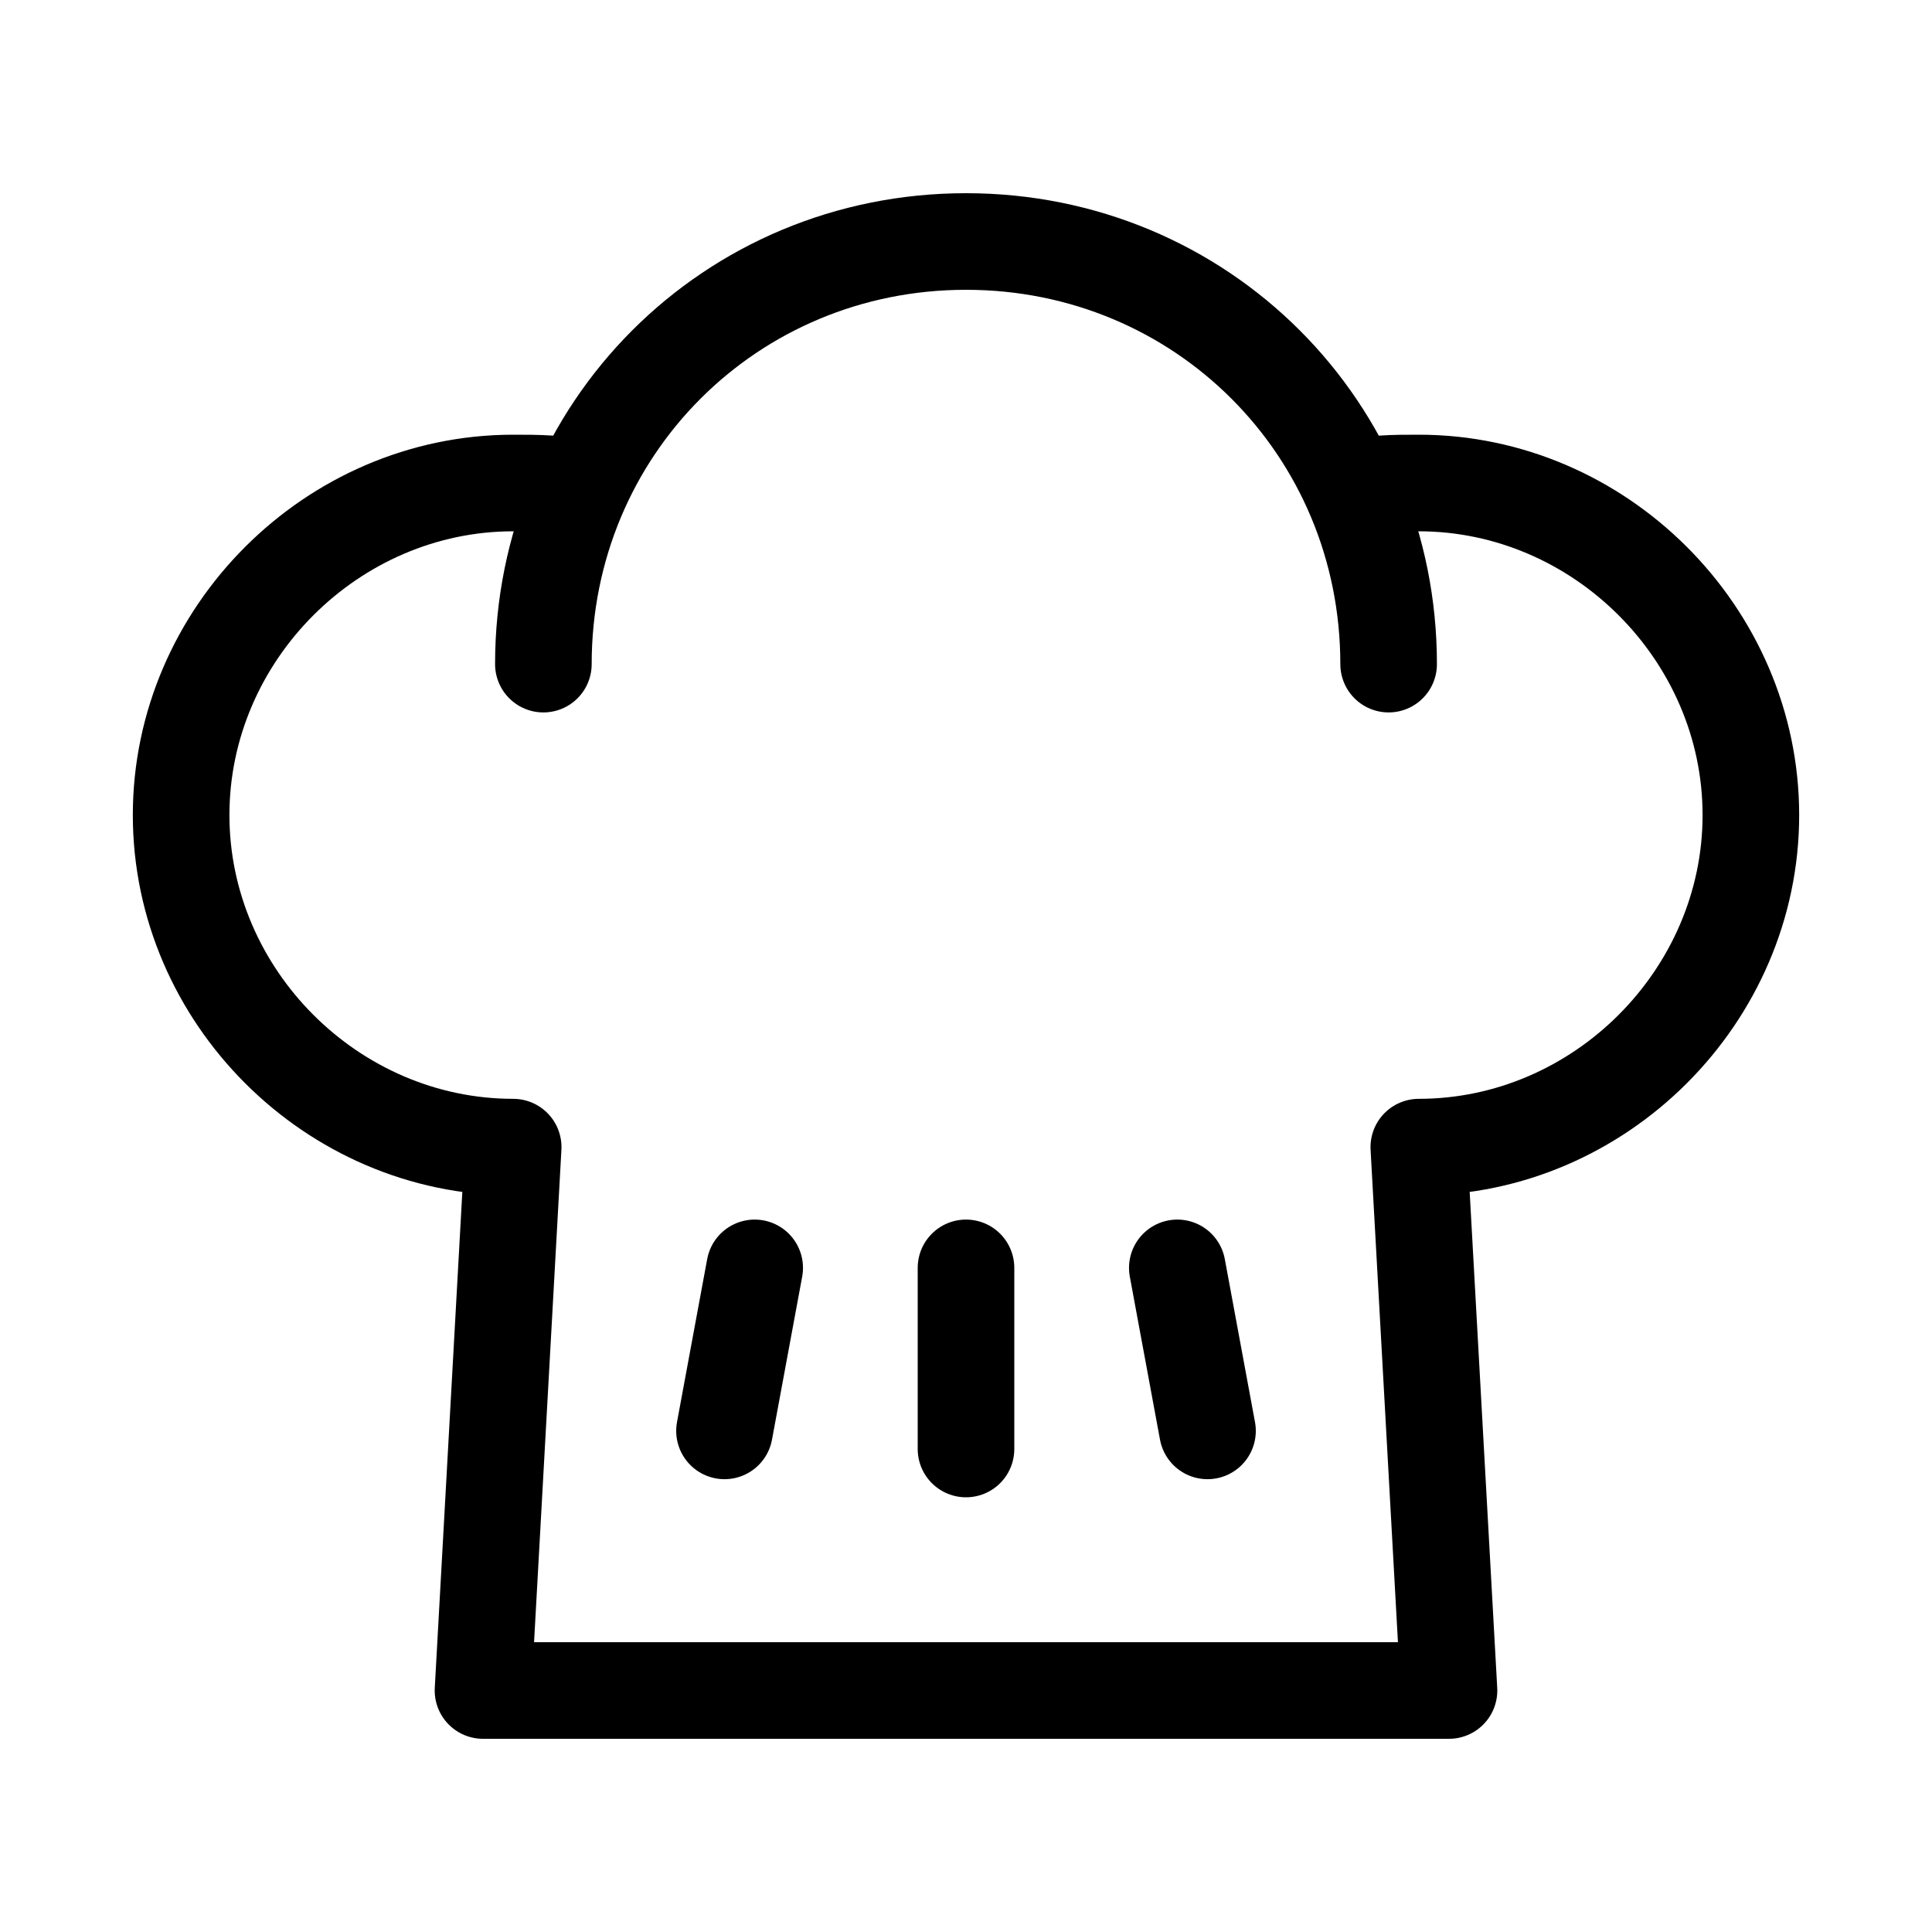
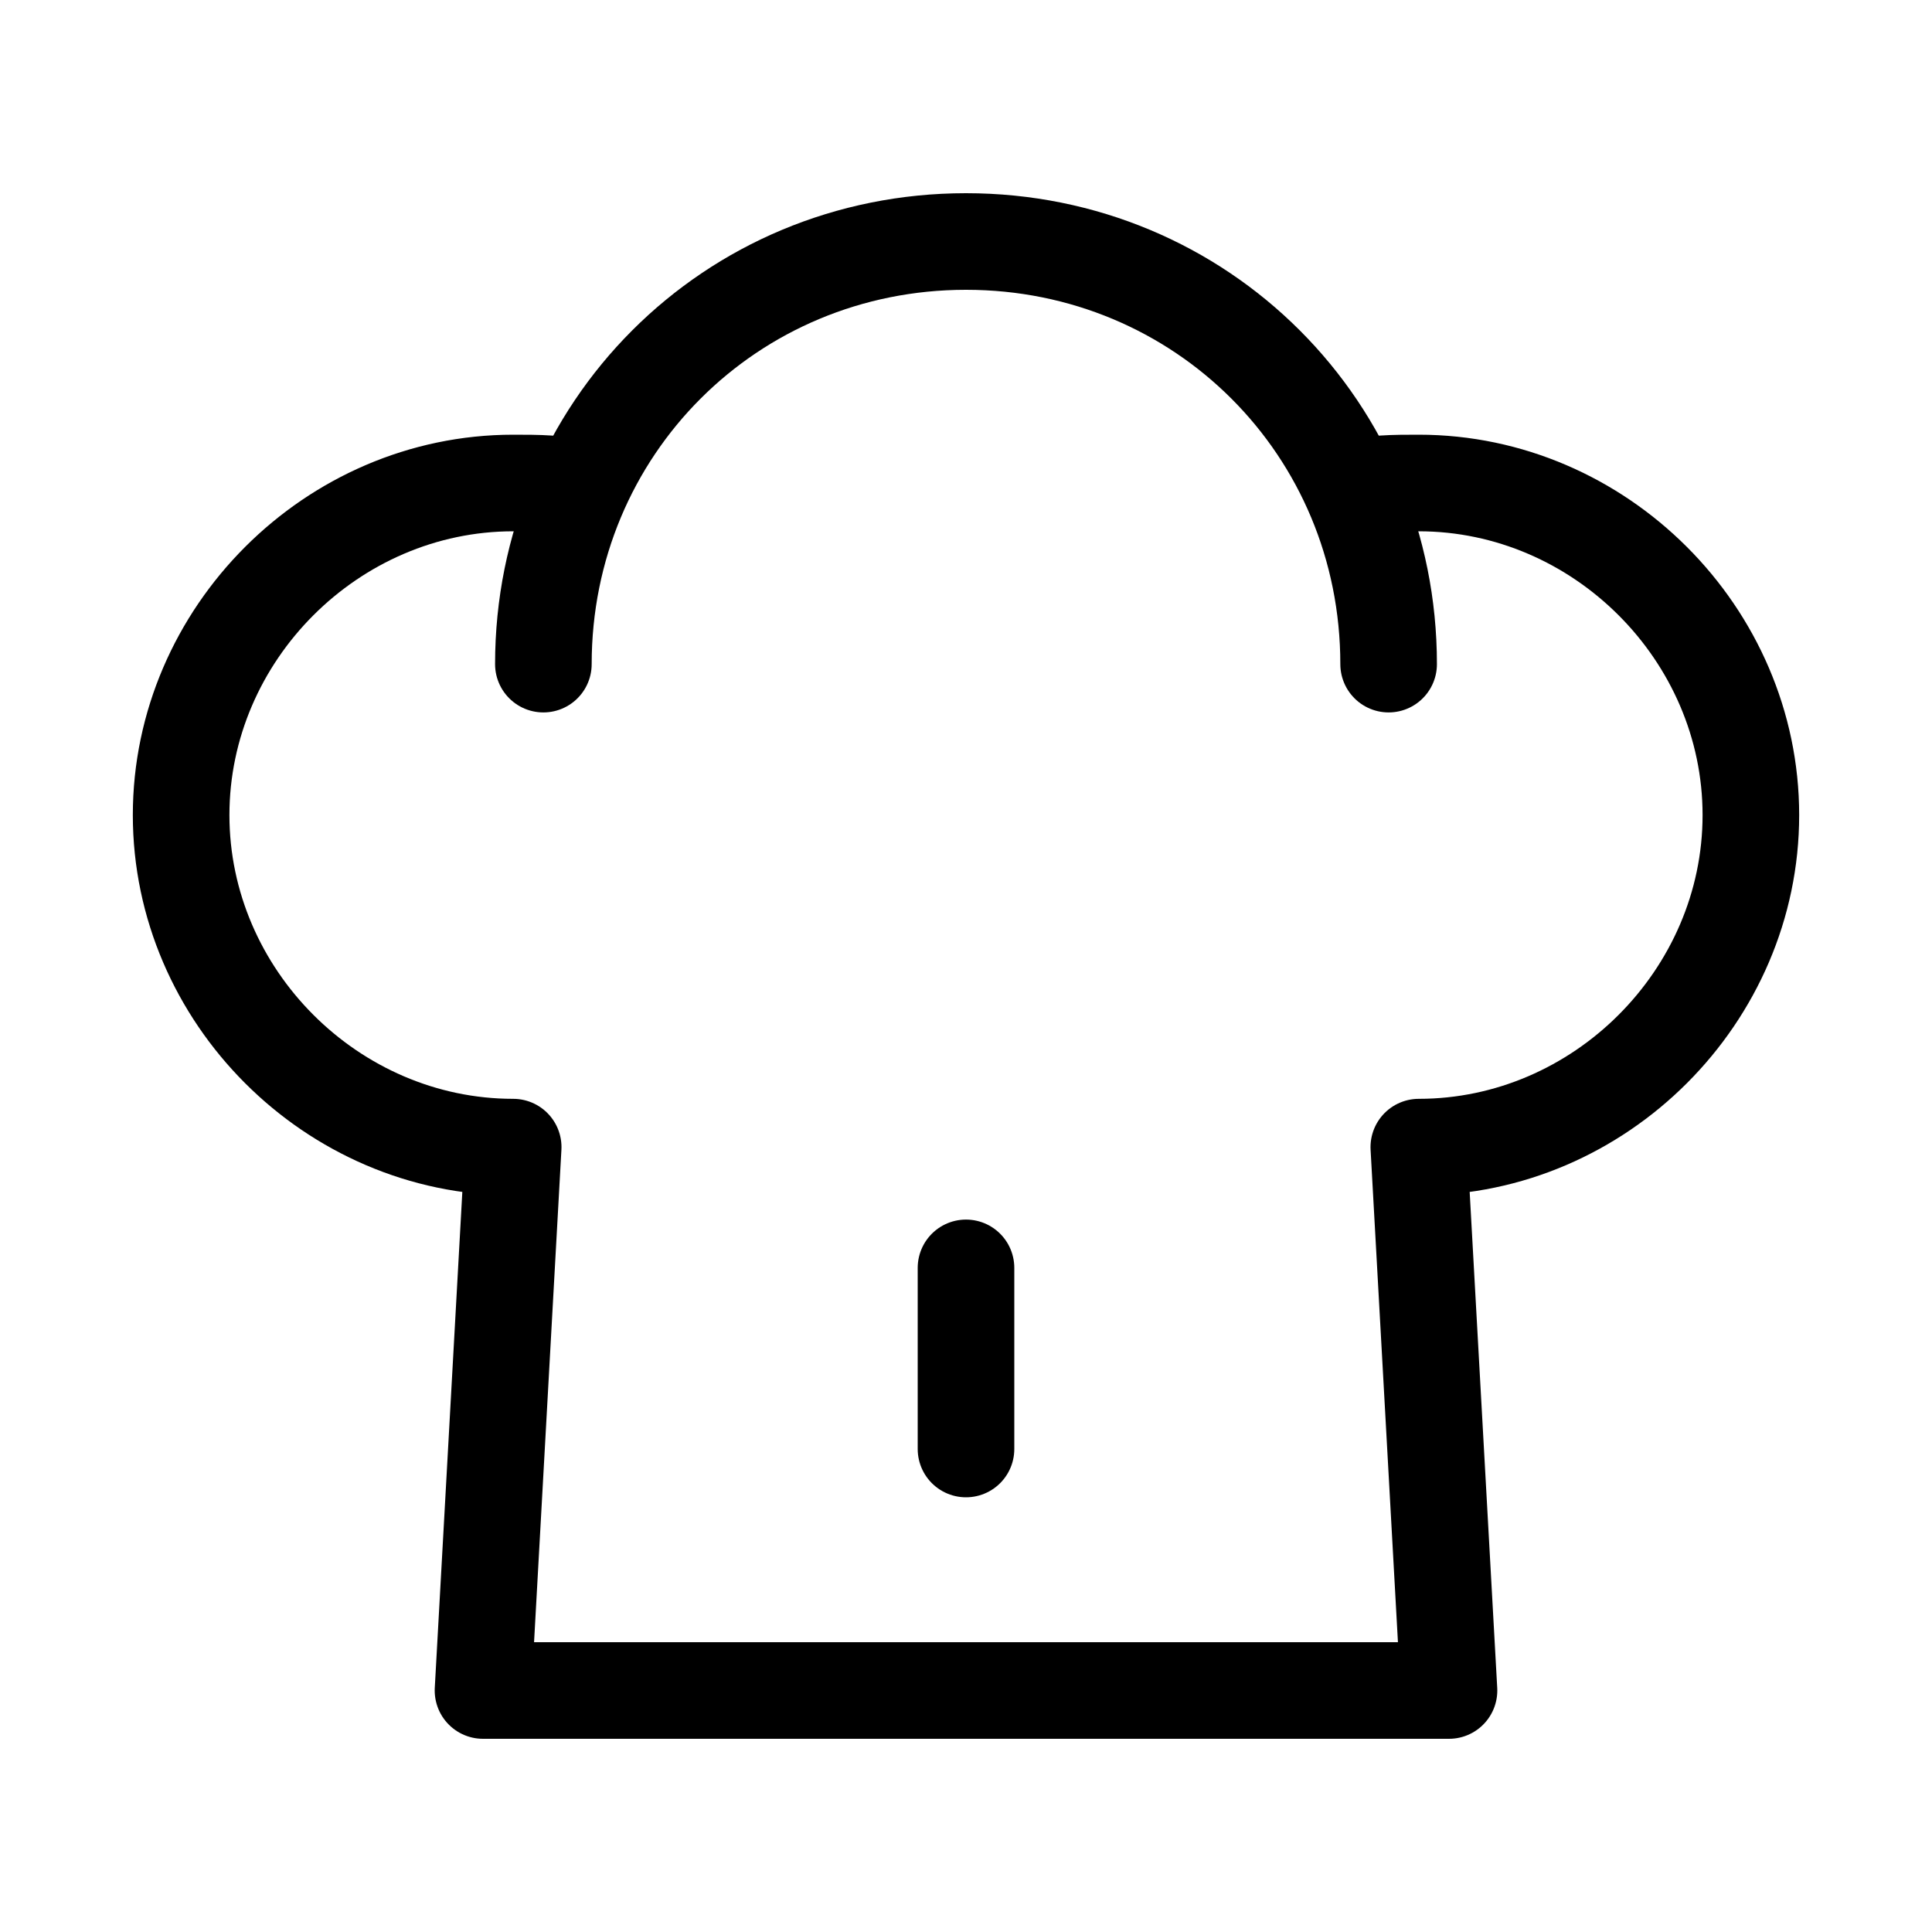
<svg xmlns="http://www.w3.org/2000/svg" width="40" height="40" viewBox="0 0 40 40" fill="none">
  <path d="M28 10.125C28.375 10 28.875 10 29.375 10C33.125 10 36.25 13.125 36.25 16.875C36.25 20.625 33.125 23.75 29.375 23.75L30 35H10L10.625 23.75C6.875 23.75 3.75 20.625 3.75 16.875C3.75 13.125 6.875 10 10.625 10C11.125 10 11.625 10 12 10.125" stroke="black" stroke-width="2" stroke-miterlimit="10" stroke-linecap="round" stroke-linejoin="round" />
  <path d="M28.75 13.75C28.75 8.875 24.875 5 20 5C15.125 5 11.25 8.875 11.25 13.75" stroke="black" stroke-width="2" stroke-miterlimit="10" stroke-linecap="round" stroke-linejoin="round" />
  <path d="M20 26.25V30" stroke="black" stroke-width="2" stroke-miterlimit="10" stroke-linecap="round" stroke-linejoin="round" />
-   <path d="M15.625 26.25L15 29.625" stroke="black" stroke-width="2" stroke-miterlimit="10" stroke-linecap="round" stroke-linejoin="round" />
-   <path d="M24.375 26.25L25 29.625" stroke="black" stroke-width="2" stroke-miterlimit="10" stroke-linecap="round" stroke-linejoin="round" />
</svg>